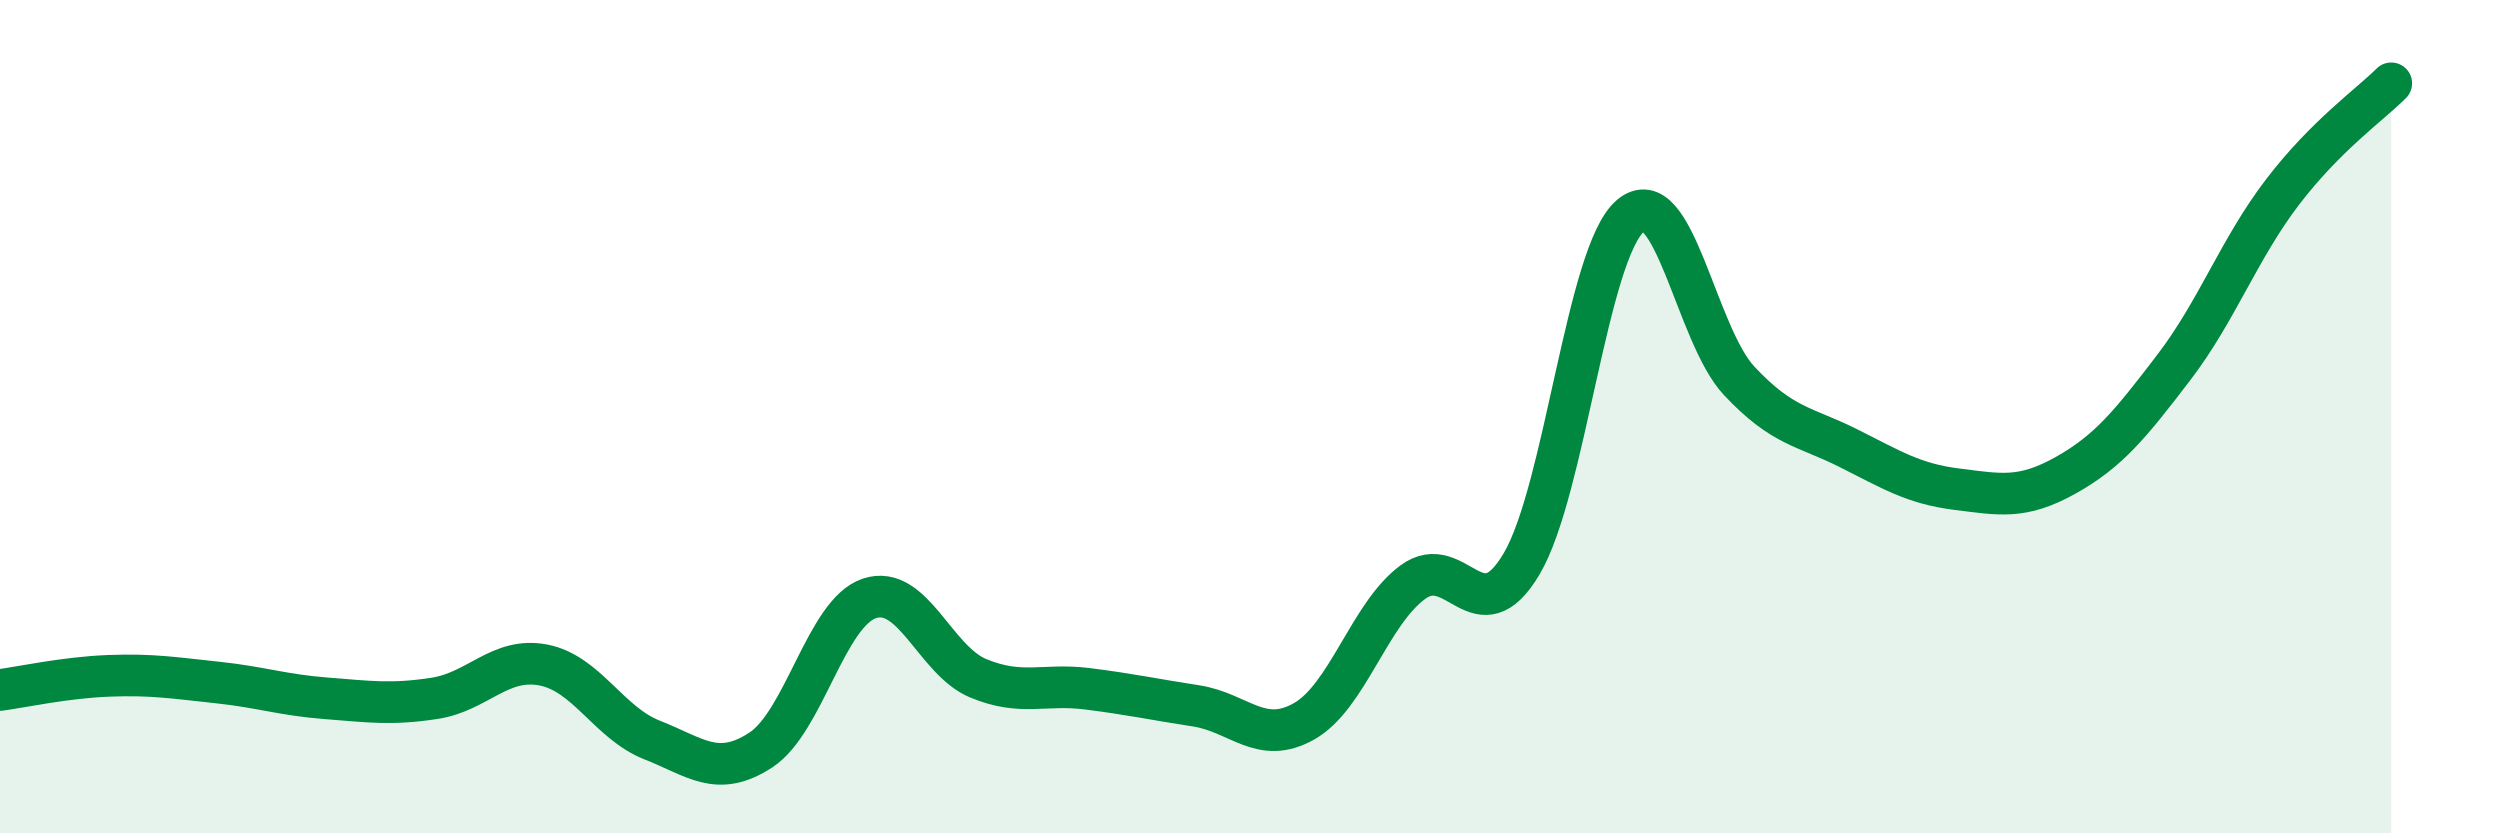
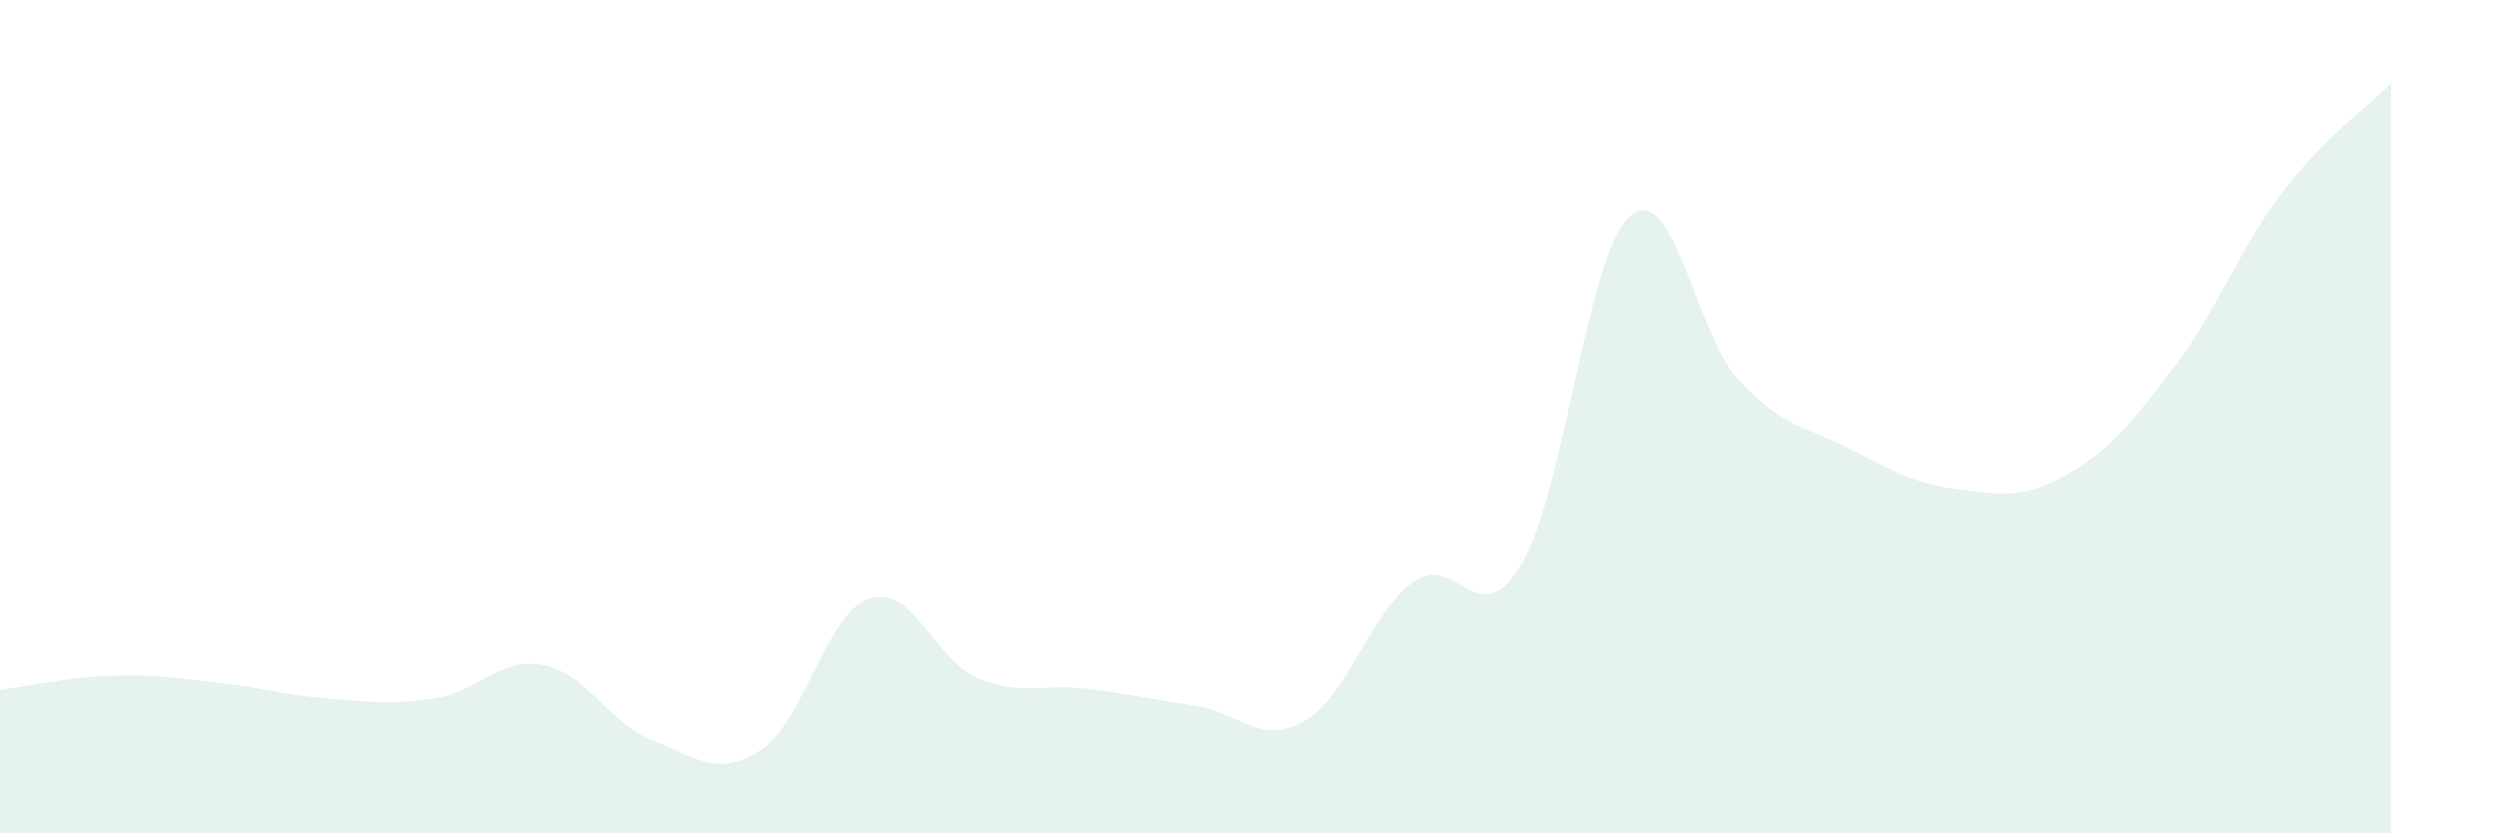
<svg xmlns="http://www.w3.org/2000/svg" width="60" height="20" viewBox="0 0 60 20">
  <path d="M 0,16.56 C 0.52,16.49 1.57,16.26 2.61,16.22 C 3.65,16.18 4.18,16.27 5.22,16.38 C 6.26,16.49 6.79,16.68 7.83,16.76 C 8.87,16.84 9.39,16.92 10.43,16.76 C 11.47,16.6 12,15.76 13.04,15.96 C 14.08,16.16 14.61,17.35 15.65,17.76 C 16.69,18.17 17.22,18.68 18.26,18 C 19.3,17.32 19.83,14.7 20.87,14.36 C 21.91,14.02 22.44,15.85 23.48,16.28 C 24.52,16.71 25.05,16.4 26.09,16.53 C 27.13,16.66 27.66,16.78 28.7,16.94 C 29.74,17.1 30.26,17.9 31.3,17.31 C 32.34,16.72 32.87,14.73 33.91,13.97 C 34.95,13.21 35.48,15.29 36.52,13.53 C 37.56,11.77 38.09,6.06 39.13,5.18 C 40.17,4.3 40.7,8.03 41.74,9.14 C 42.78,10.25 43.31,10.23 44.35,10.75 C 45.39,11.27 45.92,11.61 46.96,11.74 C 48,11.87 48.53,11.99 49.57,11.41 C 50.61,10.83 51.13,10.18 52.17,8.82 C 53.21,7.46 53.74,5.97 54.78,4.61 C 55.82,3.25 56.87,2.52 57.39,2L57.39 20L0 20Z" fill="#008740" opacity="0.1" stroke-linecap="round" stroke-linejoin="round" />
-   <path d="M 0,16.56 C 0.52,16.49 1.57,16.26 2.61,16.22 C 3.65,16.18 4.18,16.27 5.22,16.38 C 6.26,16.49 6.79,16.68 7.83,16.76 C 8.87,16.84 9.39,16.92 10.43,16.76 C 11.47,16.6 12,15.76 13.04,15.96 C 14.08,16.16 14.61,17.35 15.65,17.76 C 16.69,18.17 17.22,18.68 18.26,18 C 19.3,17.32 19.83,14.7 20.87,14.36 C 21.91,14.02 22.44,15.85 23.48,16.28 C 24.52,16.71 25.05,16.4 26.09,16.53 C 27.13,16.66 27.66,16.78 28.7,16.94 C 29.74,17.1 30.26,17.9 31.3,17.31 C 32.34,16.72 32.87,14.73 33.91,13.97 C 34.95,13.21 35.48,15.29 36.52,13.53 C 37.56,11.77 38.09,6.06 39.13,5.18 C 40.17,4.3 40.7,8.03 41.74,9.14 C 42.78,10.25 43.31,10.23 44.35,10.75 C 45.39,11.27 45.92,11.61 46.96,11.74 C 48,11.87 48.53,11.99 49.57,11.41 C 50.61,10.83 51.13,10.18 52.17,8.82 C 53.21,7.46 53.74,5.97 54.78,4.61 C 55.82,3.25 56.87,2.52 57.39,2" stroke="#008740" stroke-width="1" fill="none" stroke-linecap="round" stroke-linejoin="round" />
</svg>